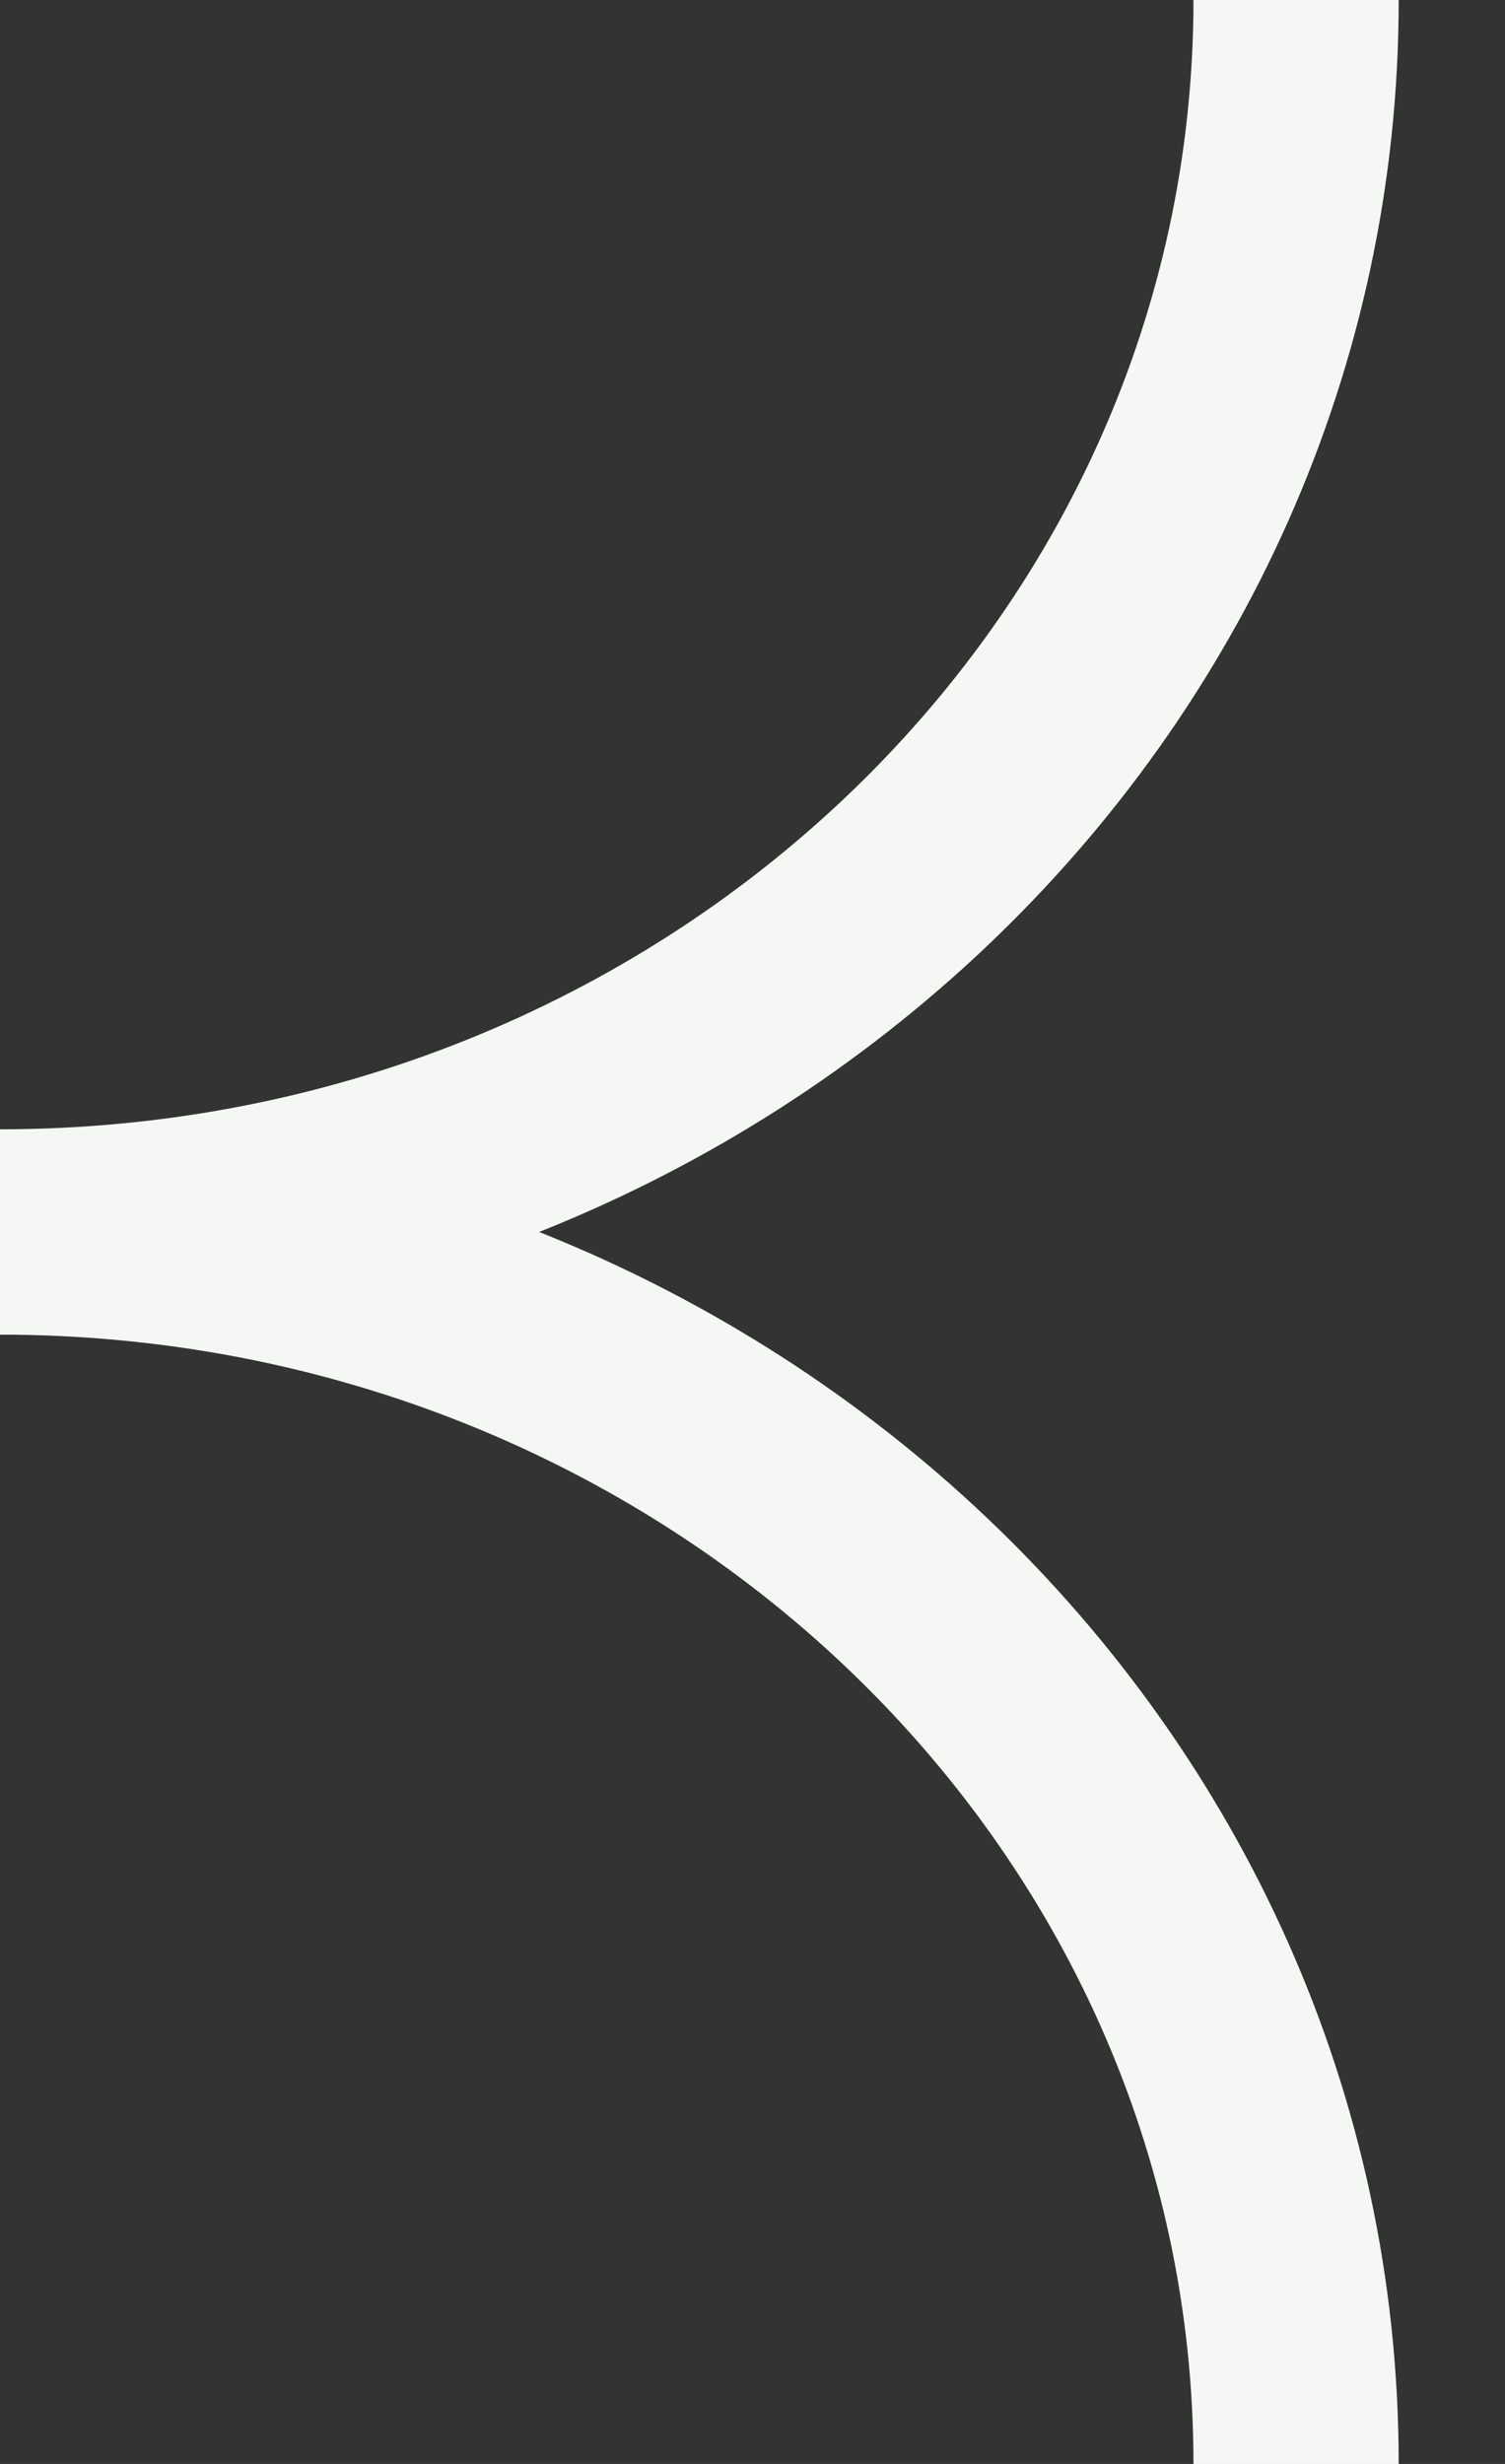
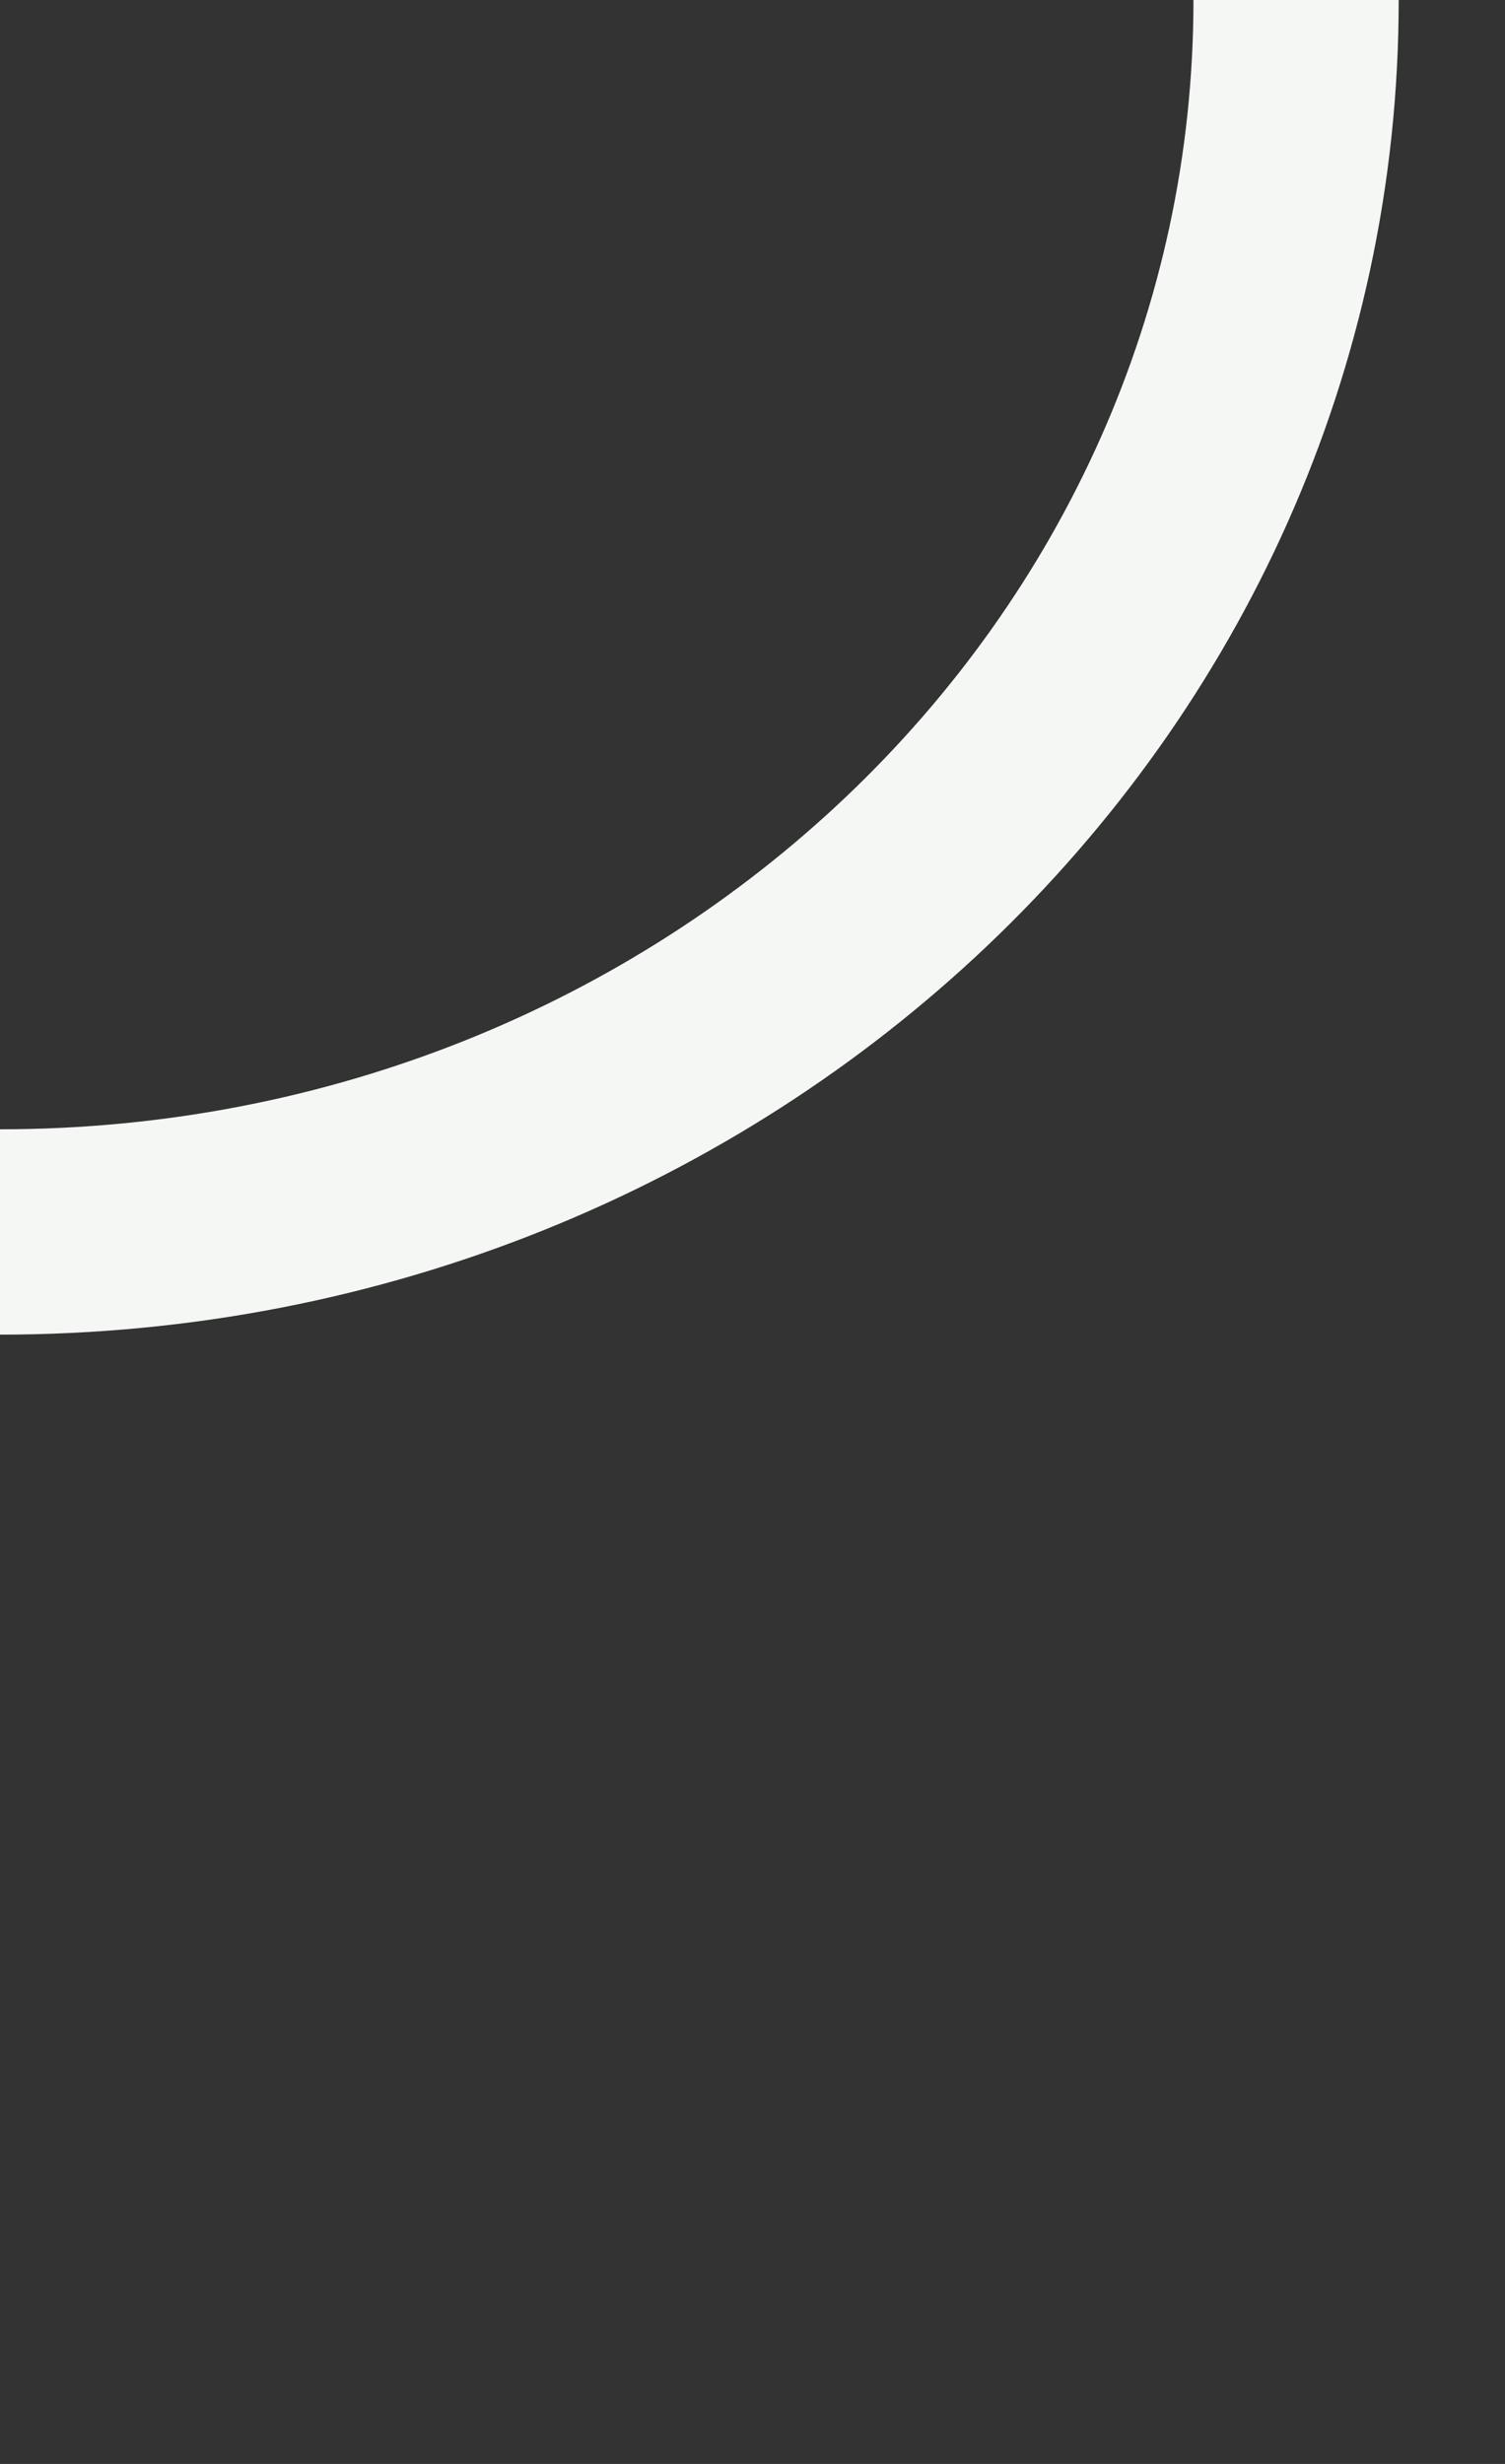
<svg xmlns="http://www.w3.org/2000/svg" width="11" height="18" viewBox="0 0 11 18" fill="none">
  <rect x="0" y="0" width="11" height="18" fill="#333333" stroke="none" />
  <path d="M9.473 0C9.473 4.975 5.235 9 -0.002 9" stroke="#F5F7F5" stroke-width="1.5" stroke-miterlimit="10" />
-   <path d="M-0.002 9C5.235 9 9.473 13.025 9.473 18" stroke="#F5F7F5" stroke-width="1.5" stroke-miterlimit="10" />
</svg>